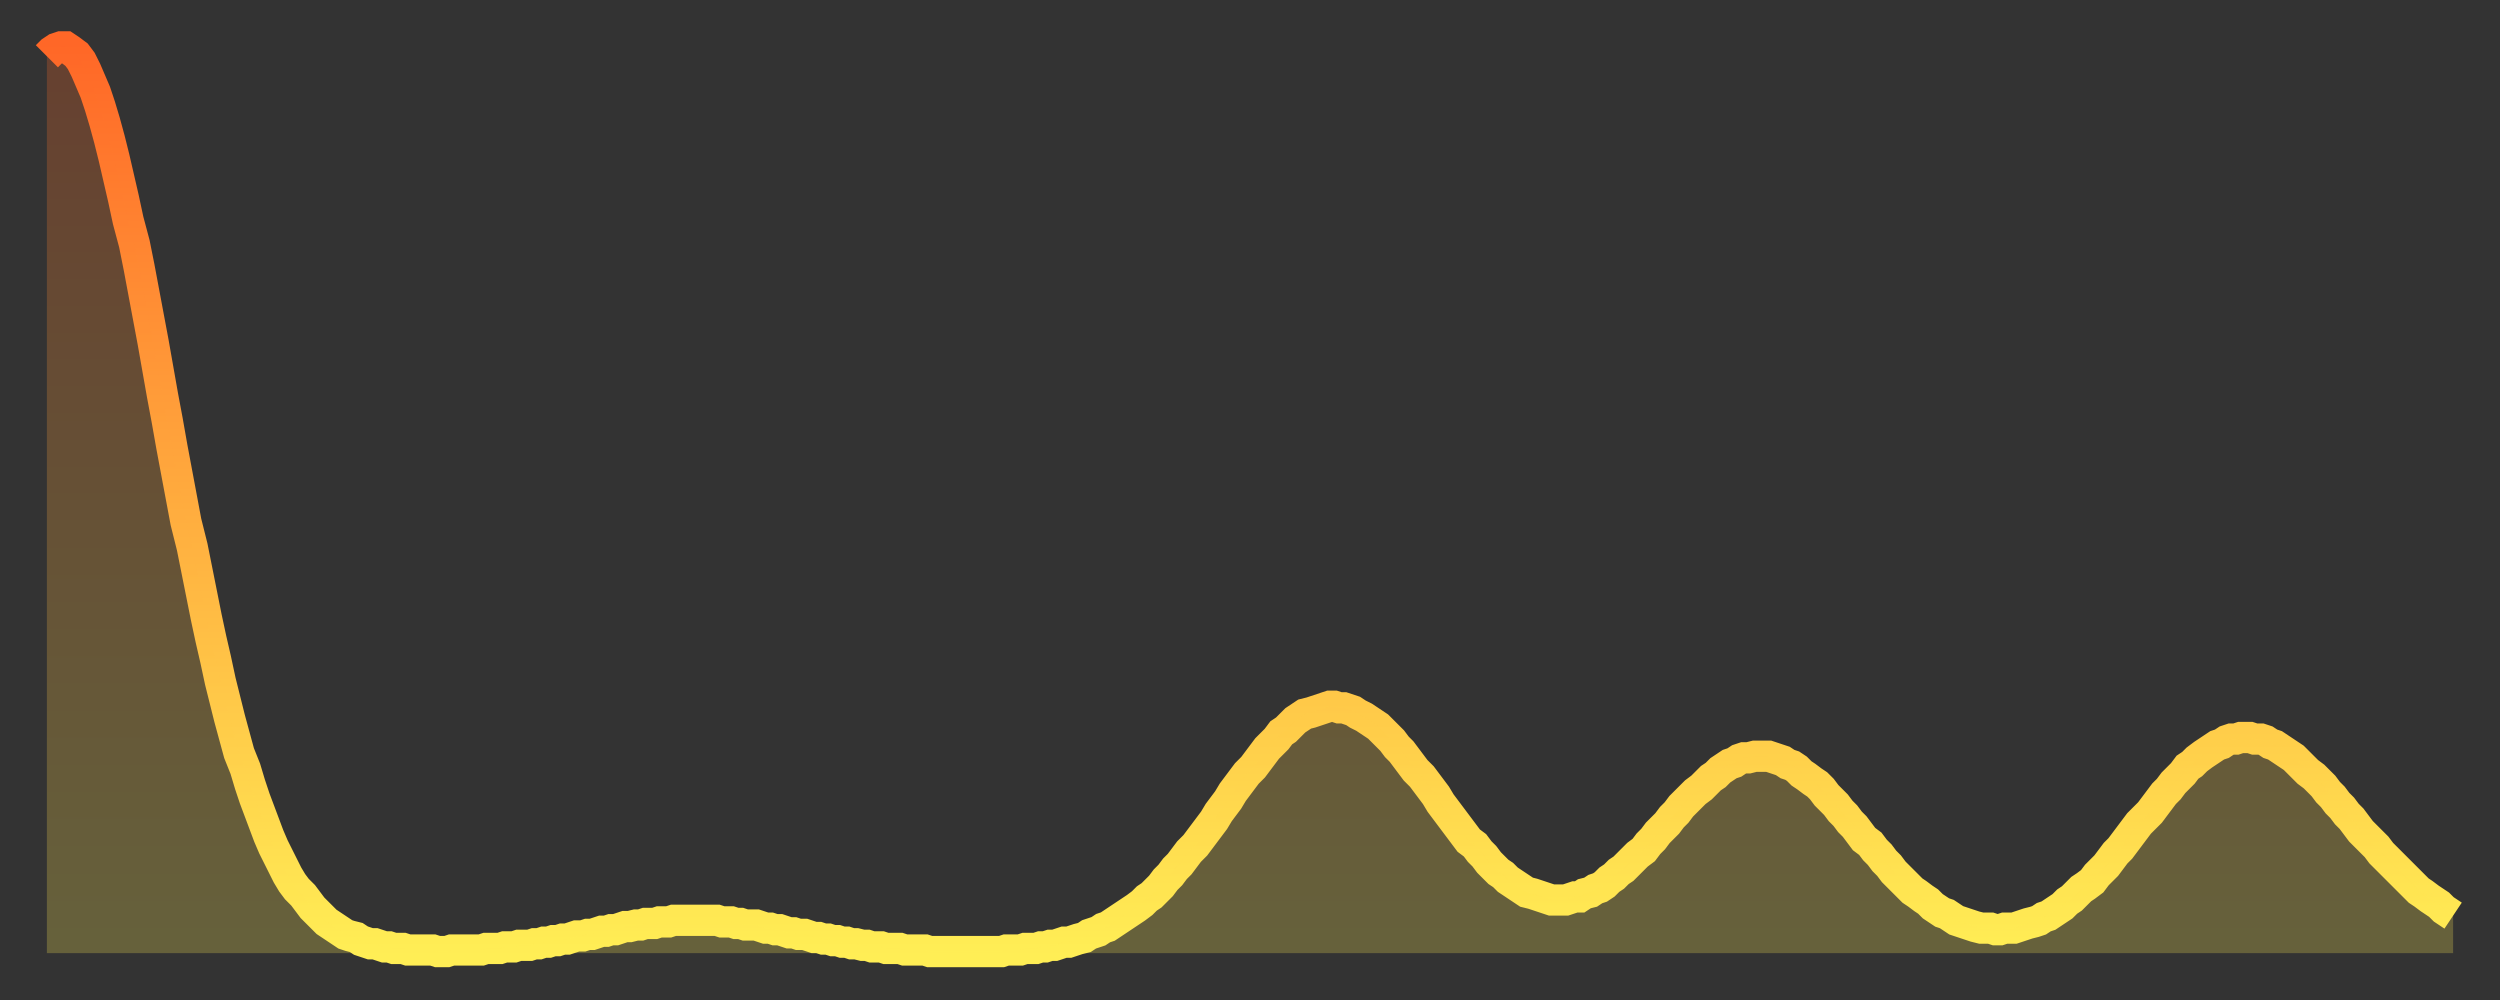
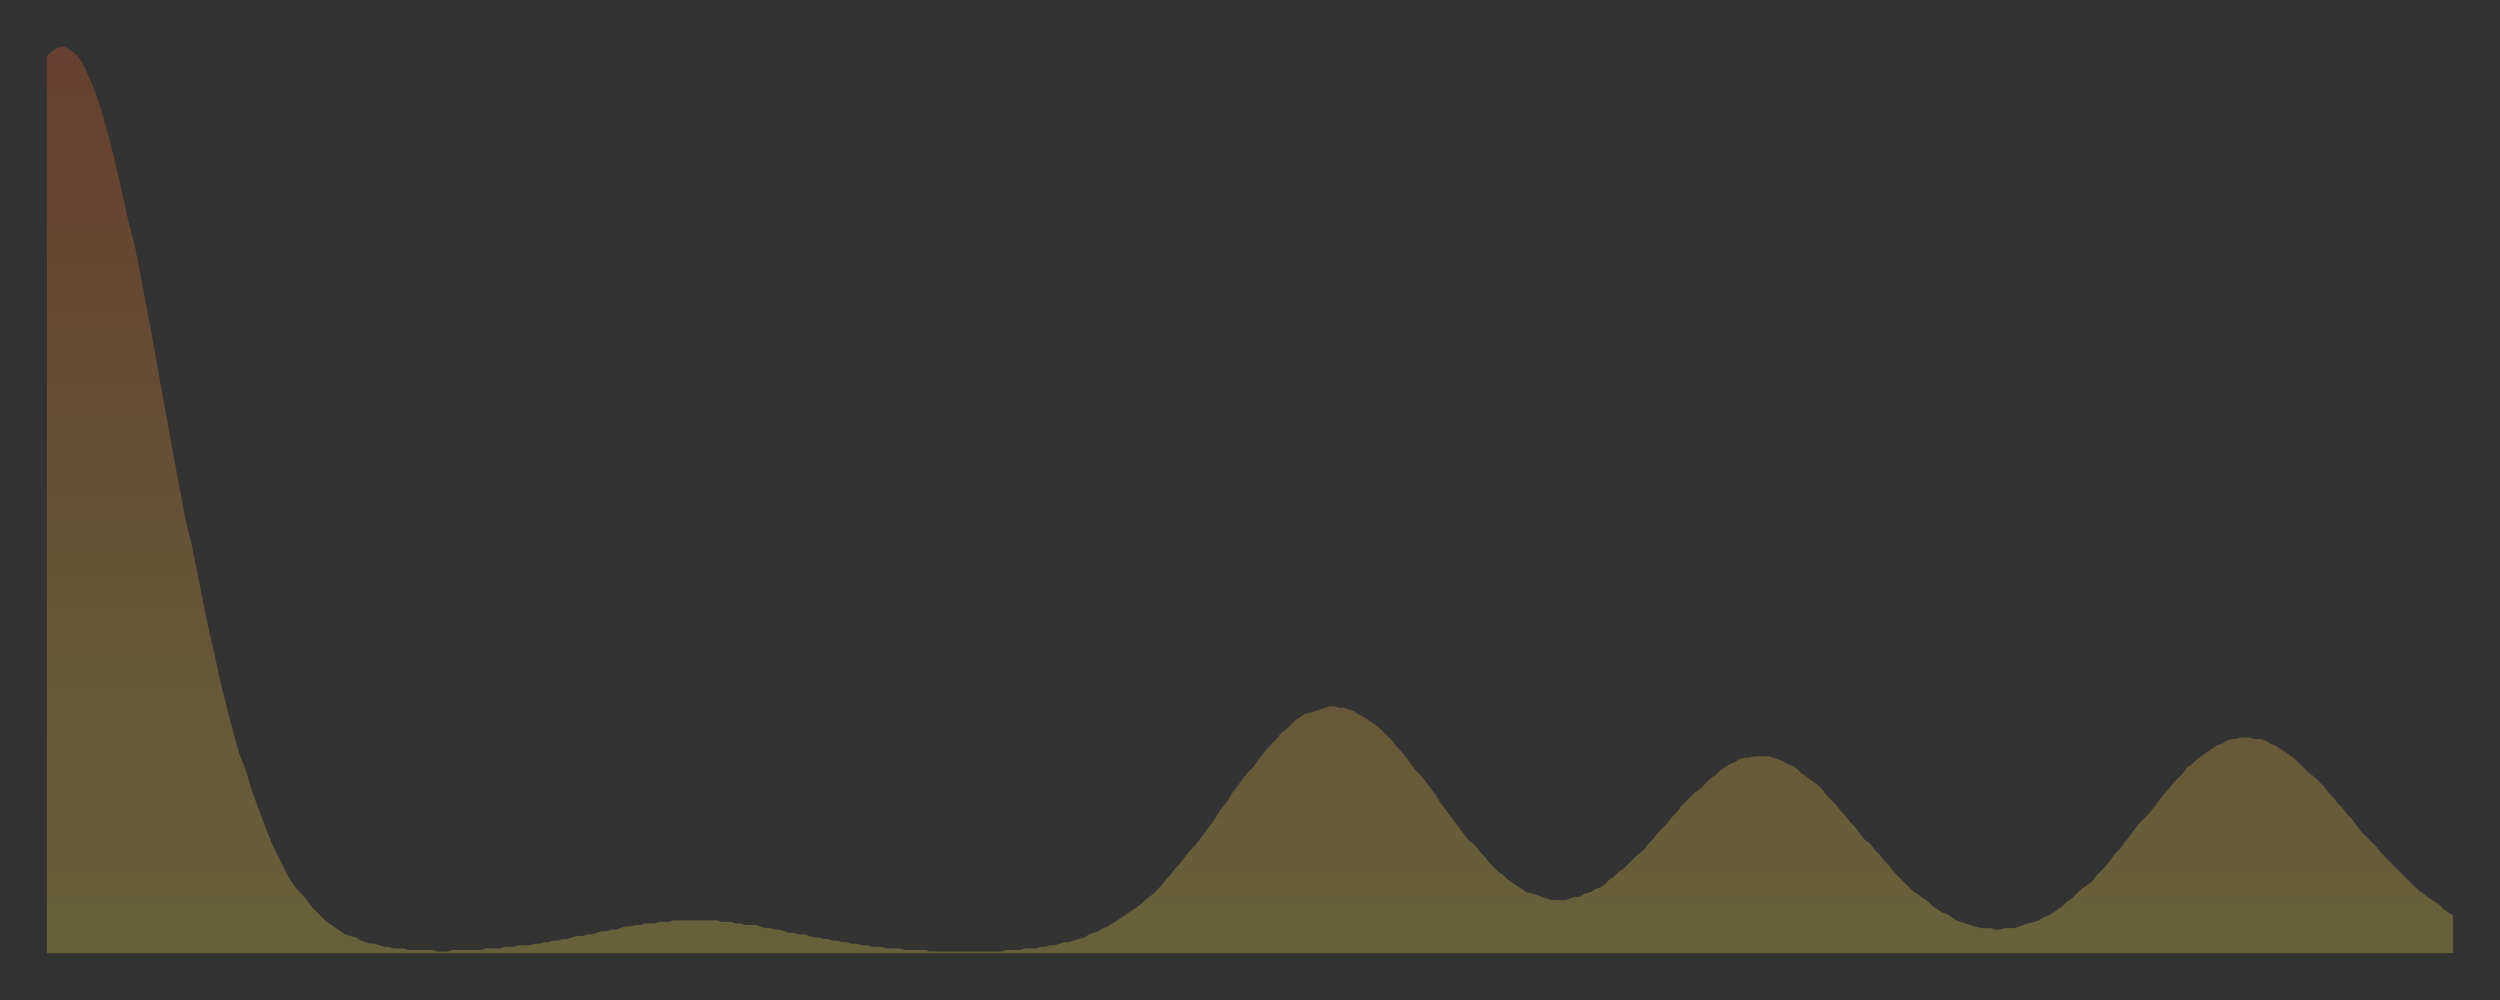
<svg xmlns="http://www.w3.org/2000/svg" baseProfile="full" height="64" version="1.1" width="160">
  <rect width="100%" height="100%" fill="#333333" stroke="none" />
  <defs>
    <linearGradient id="id1898496" x1="0" x2="0" y1="0" y2="1">
      <stop offset="0%" stop-color="#ff6727" />
      <stop offset="50%" stop-color="#ffab3e" />
      <stop offset="100%" stop-color="#ffee55" />
    </linearGradient>
  </defs>
  <g transform="translate(3,3)">
    <g>
-       <path d="M 0.0 0.6 0.3 0.3 0.6 0.1 0.9 0.0 1.2 0.0 1.5 0.2 1.9 0.5 2.2 0.9 2.5 1.5 2.8 2.2 3.1 2.9 3.4 3.8 3.7 4.8 4.0 5.9 4.3 7.1 4.6 8.4 4.9 9.7 5.2 11.1 5.6 12.6 5.9 14.1 6.2 15.7 6.5 17.3 6.8 18.9 7.1 20.6 7.4 22.3 7.7 23.9 8.0 25.6 8.3 27.2 8.6 28.8 8.9 30.4 9.3 32.0 9.6 33.5 9.9 35.0 10.2 36.5 10.5 37.9 10.8 39.2 11.1 40.6 11.4 41.8 11.7 43.0 12.0 44.1 12.3 45.2 12.7 46.2 13.0 47.2 13.3 48.1 13.6 48.9 13.9 49.7 14.2 50.5 14.5 51.2 14.8 51.8 15.1 52.4 15.4 53.0 15.7 53.5 16.0 53.9 16.4 54.3 16.7 54.7 17.0 55.1 17.3 55.4 17.6 55.7 17.9 56.0 18.2 56.2 18.5 56.4 18.8 56.6 19.1 56.8 19.4 56.9 19.8 57.0 20.1 57.2 20.4 57.3 20.7 57.4 21.0 57.4 21.3 57.5 21.6 57.6 21.9 57.6 22.2 57.7 22.5 57.7 22.8 57.7 23.1 57.8 23.5 57.8 23.8 57.8 24.1 57.8 24.4 57.8 24.7 57.8 25.0 57.9 25.3 57.9 25.6 57.9 25.9 57.8 26.2 57.8 26.5 57.8 26.8 57.8 27.2 57.8 27.5 57.8 27.8 57.8 28.1 57.7 28.4 57.7 28.7 57.7 29.0 57.7 29.3 57.6 29.6 57.6 29.9 57.6 30.2 57.5 30.6 57.5 30.9 57.5 31.2 57.4 31.5 57.4 31.8 57.3 32.1 57.3 32.4 57.2 32.7 57.2 33.0 57.1 33.3 57.1 33.6 57.0 33.9 56.9 34.3 56.9 34.6 56.8 34.9 56.8 35.2 56.7 35.5 56.6 35.8 56.6 36.1 56.5 36.4 56.5 36.7 56.4 37.0 56.3 37.3 56.3 37.7 56.2 38.0 56.2 38.3 56.1 38.6 56.1 38.9 56.1 39.2 56.0 39.5 56.0 39.8 56.0 40.1 55.9 40.4 55.9 40.7 55.9 41.0 55.9 41.4 55.9 41.7 55.9 42.0 55.9 42.3 55.9 42.6 55.9 42.9 55.9 43.2 56.0 43.5 56.0 43.8 56.0 44.1 56.1 44.4 56.1 44.7 56.2 45.1 56.2 45.4 56.2 45.7 56.3 46.0 56.4 46.3 56.4 46.6 56.5 46.9 56.5 47.2 56.6 47.5 56.7 47.8 56.7 48.1 56.8 48.5 56.8 48.8 56.9 49.1 57.0 49.4 57.0 49.7 57.1 50.0 57.1 50.3 57.2 50.6 57.2 50.9 57.3 51.2 57.3 51.5 57.4 51.8 57.4 52.2 57.5 52.5 57.5 52.8 57.6 53.1 57.6 53.4 57.6 53.7 57.7 54.0 57.7 54.3 57.7 54.6 57.7 54.9 57.8 55.2 57.8 55.6 57.8 55.9 57.8 56.2 57.8 56.5 57.9 56.8 57.9 57.1 57.9 57.4 57.9 57.7 57.9 58.0 57.9 58.3 57.9 58.6 57.9 58.9 57.9 59.3 57.9 59.6 57.9 59.9 57.9 60.2 57.9 60.5 57.9 60.8 57.9 61.1 57.9 61.4 57.8 61.7 57.8 62.0 57.8 62.3 57.8 62.6 57.7 63.0 57.7 63.3 57.7 63.6 57.6 63.9 57.6 64.2 57.5 64.5 57.5 64.8 57.4 65.1 57.3 65.4 57.3 65.7 57.2 66.0 57.1 66.4 57.0 66.7 56.8 67.0 56.7 67.3 56.6 67.6 56.4 67.9 56.3 68.2 56.1 68.5 55.9 68.8 55.7 69.1 55.5 69.4 55.3 69.7 55.1 70.1 54.8 70.4 54.5 70.7 54.3 71.0 54.0 71.3 53.7 71.6 53.3 71.9 53.0 72.2 52.6 72.5 52.3 72.8 51.9 73.1 51.5 73.5 51.1 73.8 50.7 74.1 50.3 74.4 49.9 74.7 49.5 75.0 49.0 75.3 48.6 75.6 48.2 75.9 47.7 76.2 47.3 76.5 46.9 76.8 46.5 77.2 46.1 77.5 45.7 77.8 45.3 78.1 44.9 78.4 44.6 78.7 44.3 79.0 43.9 79.3 43.7 79.6 43.4 79.9 43.1 80.2 42.9 80.5 42.7 80.9 42.6 81.2 42.5 81.5 42.4 81.8 42.3 82.1 42.2 82.4 42.2 82.7 42.3 83.0 42.3 83.3 42.4 83.6 42.5 83.9 42.7 84.3 42.9 84.6 43.1 84.9 43.3 85.2 43.5 85.5 43.8 85.8 44.1 86.1 44.4 86.4 44.8 86.7 45.1 87.0 45.5 87.3 45.9 87.6 46.3 88.0 46.7 88.3 47.1 88.6 47.5 88.9 47.9 89.2 48.4 89.5 48.8 89.8 49.2 90.1 49.6 90.4 50.0 90.7 50.4 91.0 50.8 91.4 51.1 91.7 51.5 92.0 51.8 92.3 52.2 92.6 52.5 92.9 52.8 93.2 53.0 93.5 53.3 93.8 53.5 94.1 53.7 94.4 53.9 94.7 54.1 95.1 54.2 95.4 54.3 95.7 54.4 96.0 54.5 96.3 54.6 96.6 54.6 96.9 54.6 97.2 54.6 97.5 54.5 97.8 54.4 98.1 54.4 98.4 54.2 98.8 54.1 99.1 53.9 99.4 53.8 99.7 53.6 100.0 53.3 100.3 53.1 100.6 52.8 100.9 52.6 101.2 52.3 101.5 52.0 101.8 51.7 102.2 51.4 102.5 51.0 102.8 50.7 103.1 50.3 103.4 50.0 103.7 49.7 104.0 49.3 104.3 49.0 104.6 48.6 104.9 48.3 105.2 48.0 105.5 47.7 105.9 47.4 106.2 47.1 106.5 46.8 106.8 46.6 107.1 46.3 107.4 46.1 107.7 45.9 108.0 45.8 108.3 45.6 108.6 45.5 108.9 45.5 109.3 45.4 109.6 45.4 109.9 45.4 110.2 45.4 110.5 45.5 110.8 45.6 111.1 45.7 111.4 45.9 111.7 46.0 112.0 46.2 112.3 46.5 112.6 46.7 113.0 47.0 113.3 47.2 113.6 47.5 113.9 47.9 114.2 48.2 114.5 48.5 114.8 48.9 115.1 49.2 115.4 49.6 115.7 49.9 116.0 50.3 116.3 50.7 116.7 51.0 117.0 51.4 117.3 51.7 117.6 52.1 117.9 52.4 118.2 52.8 118.5 53.1 118.8 53.4 119.1 53.7 119.4 54.0 119.7 54.2 120.1 54.5 120.4 54.7 120.7 55.0 121.0 55.2 121.3 55.4 121.6 55.5 121.9 55.7 122.2 55.9 122.5 56.0 122.8 56.1 123.1 56.2 123.4 56.3 123.8 56.4 124.1 56.4 124.4 56.4 124.7 56.5 125.0 56.5 125.3 56.4 125.6 56.4 125.9 56.4 126.2 56.3 126.5 56.2 126.8 56.1 127.2 56.0 127.5 55.9 127.8 55.7 128.1 55.6 128.4 55.4 128.7 55.2 129.0 55.0 129.3 54.7 129.6 54.5 129.9 54.2 130.2 53.9 130.5 53.7 130.9 53.4 131.2 53.0 131.5 52.7 131.8 52.4 132.1 52.0 132.4 51.6 132.7 51.3 133.0 50.9 133.3 50.5 133.6 50.1 133.9 49.7 134.2 49.4 134.6 49.0 134.9 48.6 135.2 48.2 135.5 47.8 135.8 47.5 136.1 47.1 136.4 46.8 136.7 46.5 137.0 46.1 137.3 45.9 137.6 45.6 138.0 45.3 138.3 45.1 138.6 44.9 138.9 44.7 139.2 44.6 139.5 44.4 139.8 44.3 140.1 44.3 140.4 44.2 140.7 44.2 141.0 44.2 141.3 44.3 141.7 44.3 142.0 44.4 142.3 44.6 142.6 44.7 142.9 44.9 143.2 45.1 143.5 45.3 143.8 45.5 144.1 45.8 144.4 46.1 144.7 46.4 145.1 46.7 145.4 47.0 145.7 47.3 146.0 47.7 146.3 48.0 146.6 48.4 146.9 48.7 147.2 49.1 147.5 49.4 147.8 49.8 148.1 50.2 148.4 50.5 148.8 50.9 149.1 51.2 149.4 51.6 149.7 51.9 150.0 52.2 150.3 52.5 150.6 52.8 150.9 53.1 151.2 53.4 151.5 53.7 151.8 54.0 152.1 54.2 152.5 54.5 152.8 54.7 153.1 54.9 153.4 55.2 153.7 55.4 154.0 55.6" fill="none" id="graph-curve" opacity="1" stroke="url(#id1898496)" stroke-width="2" />
      <path d="M 0 58 L 0.0 0.6 0.3 0.3 0.6 0.1 0.9 0.0 1.2 0.0 1.5 0.2 1.9 0.5 2.2 0.9 2.5 1.5 2.8 2.2 3.1 2.9 3.4 3.8 3.7 4.8 4.0 5.9 4.3 7.1 4.6 8.4 4.9 9.7 5.2 11.1 5.6 12.6 5.9 14.1 6.2 15.7 6.5 17.3 6.8 18.9 7.1 20.6 7.4 22.3 7.7 23.9 8.0 25.6 8.3 27.2 8.6 28.8 8.9 30.4 9.3 32.0 9.6 33.5 9.9 35.0 10.2 36.5 10.5 37.9 10.8 39.2 11.1 40.6 11.4 41.8 11.7 43.0 12.0 44.1 12.3 45.2 12.7 46.2 13.0 47.2 13.3 48.1 13.6 48.9 13.9 49.7 14.2 50.5 14.5 51.2 14.8 51.8 15.1 52.4 15.4 53.0 15.7 53.5 16.0 53.9 16.4 54.3 16.7 54.7 17.0 55.1 17.3 55.4 17.6 55.7 17.9 56.0 18.2 56.2 18.5 56.4 18.8 56.6 19.1 56.8 19.4 56.9 19.8 57.0 20.1 57.2 20.4 57.3 20.7 57.4 21.0 57.4 21.3 57.5 21.6 57.6 21.9 57.6 22.2 57.7 22.5 57.7 22.8 57.7 23.1 57.8 23.5 57.8 23.8 57.8 24.1 57.8 24.4 57.8 24.7 57.8 25.0 57.9 25.3 57.9 25.6 57.9 25.9 57.8 26.2 57.8 26.5 57.8 26.8 57.8 27.2 57.8 27.5 57.8 27.8 57.8 28.1 57.7 28.4 57.7 28.7 57.7 29.0 57.7 29.3 57.6 29.6 57.6 29.9 57.6 30.2 57.5 30.6 57.5 30.9 57.5 31.2 57.4 31.5 57.4 31.8 57.3 32.1 57.3 32.4 57.2 32.7 57.2 33.0 57.1 33.3 57.1 33.6 57.0 33.9 56.9 34.3 56.9 34.6 56.8 34.9 56.8 35.2 56.7 35.5 56.6 35.8 56.6 36.1 56.5 36.4 56.5 36.7 56.4 37.0 56.3 37.3 56.3 37.7 56.2 38.0 56.2 38.3 56.1 38.6 56.1 38.9 56.1 39.2 56.0 39.5 56.0 39.8 56.0 40.1 55.9 40.4 55.9 40.7 55.9 41.0 55.9 41.4 55.9 41.7 55.9 42.0 55.9 42.3 55.9 42.6 55.9 42.9 55.9 43.2 56.0 43.5 56.0 43.8 56.0 44.1 56.1 44.4 56.1 44.7 56.2 45.1 56.2 45.4 56.2 45.7 56.3 46.0 56.4 46.3 56.4 46.6 56.5 46.9 56.5 47.2 56.6 47.5 56.7 47.8 56.7 48.1 56.8 48.5 56.8 48.8 56.9 49.1 57.0 49.4 57.0 49.7 57.1 50.0 57.1 50.3 57.2 50.6 57.2 50.9 57.3 51.2 57.3 51.5 57.4 51.8 57.4 52.2 57.5 52.5 57.5 52.8 57.6 53.1 57.6 53.4 57.6 53.7 57.7 54.0 57.7 54.3 57.7 54.6 57.7 54.9 57.8 55.2 57.8 55.6 57.8 55.9 57.8 56.2 57.8 56.5 57.9 56.8 57.9 57.1 57.9 57.4 57.9 57.7 57.9 58.0 57.9 58.3 57.9 58.6 57.9 58.9 57.9 59.3 57.9 59.6 57.9 59.9 57.9 60.2 57.9 60.5 57.9 60.8 57.9 61.1 57.9 61.4 57.8 61.7 57.8 62.0 57.8 62.3 57.8 62.6 57.7 63.0 57.7 63.3 57.7 63.6 57.6 63.9 57.6 64.2 57.5 64.5 57.5 64.8 57.4 65.1 57.3 65.4 57.3 65.7 57.2 66.0 57.1 66.4 57.0 66.7 56.8 67.0 56.7 67.3 56.6 67.6 56.4 67.9 56.3 68.2 56.1 68.5 55.9 68.8 55.7 69.1 55.5 69.4 55.3 69.7 55.1 70.1 54.8 70.4 54.5 70.7 54.3 71.0 54.0 71.3 53.7 71.6 53.3 71.9 53.0 72.2 52.6 72.5 52.3 72.8 51.9 73.1 51.5 73.5 51.1 73.8 50.7 74.1 50.3 74.4 49.9 74.7 49.5 75.0 49.0 75.3 48.6 75.6 48.2 75.9 47.7 76.2 47.3 76.5 46.9 76.8 46.5 77.2 46.1 77.5 45.7 77.8 45.3 78.1 44.9 78.4 44.6 78.7 44.3 79.0 43.9 79.3 43.7 79.6 43.4 79.9 43.1 80.2 42.9 80.5 42.7 80.9 42.6 81.2 42.5 81.5 42.4 81.8 42.3 82.1 42.2 82.4 42.2 82.7 42.3 83.0 42.3 83.3 42.4 83.6 42.5 83.9 42.7 84.3 42.9 84.6 43.1 84.9 43.3 85.2 43.5 85.5 43.8 85.8 44.1 86.1 44.4 86.4 44.8 86.7 45.1 87.0 45.5 87.3 45.9 87.6 46.3 88.0 46.7 88.3 47.1 88.6 47.5 88.9 47.9 89.2 48.4 89.5 48.8 89.8 49.2 90.1 49.6 90.4 50.0 90.7 50.4 91.0 50.8 91.4 51.1 91.7 51.5 92.0 51.8 92.3 52.2 92.6 52.5 92.9 52.8 93.2 53.0 93.5 53.3 93.8 53.5 94.1 53.7 94.4 53.9 94.7 54.1 95.1 54.2 95.4 54.3 95.7 54.4 96.0 54.5 96.3 54.6 96.6 54.6 96.9 54.6 97.2 54.6 97.5 54.5 97.8 54.4 98.1 54.4 98.4 54.2 98.8 54.1 99.1 53.9 99.4 53.8 99.7 53.6 100.0 53.3 100.3 53.1 100.6 52.8 100.9 52.6 101.2 52.3 101.5 52.0 101.8 51.7 102.2 51.4 102.5 51.0 102.8 50.7 103.1 50.3 103.4 50.0 103.7 49.7 104.0 49.3 104.3 49.0 104.6 48.6 104.9 48.3 105.2 48.0 105.5 47.7 105.9 47.4 106.2 47.1 106.5 46.8 106.8 46.6 107.1 46.3 107.4 46.1 107.7 45.9 108.0 45.8 108.3 45.6 108.6 45.5 108.9 45.5 109.3 45.4 109.6 45.4 109.9 45.4 110.2 45.4 110.5 45.5 110.8 45.6 111.1 45.7 111.4 45.9 111.7 46.0 112.0 46.2 112.3 46.5 112.6 46.7 113.0 47.0 113.3 47.2 113.6 47.5 113.9 47.9 114.2 48.2 114.5 48.5 114.8 48.9 115.1 49.2 115.4 49.6 115.7 49.9 116.0 50.3 116.3 50.7 116.7 51.0 117.0 51.4 117.3 51.7 117.6 52.1 117.9 52.4 118.2 52.8 118.5 53.1 118.8 53.4 119.1 53.7 119.4 54.0 119.7 54.2 120.1 54.5 120.4 54.7 120.7 55.0 121.0 55.2 121.3 55.4 121.6 55.5 121.9 55.7 122.2 55.9 122.5 56.0 122.8 56.1 123.1 56.2 123.4 56.3 123.8 56.4 124.1 56.4 124.4 56.4 124.7 56.5 125.0 56.5 125.3 56.4 125.6 56.4 125.9 56.4 126.2 56.3 126.5 56.2 126.8 56.1 127.2 56.0 127.5 55.9 127.8 55.7 128.1 55.6 128.4 55.4 128.7 55.2 129.0 55.0 129.3 54.7 129.6 54.5 129.9 54.2 130.2 53.9 130.5 53.7 130.9 53.4 131.2 53.0 131.5 52.7 131.8 52.4 132.1 52.0 132.4 51.6 132.7 51.3 133.0 50.9 133.3 50.5 133.6 50.1 133.9 49.7 134.2 49.4 134.6 49.0 134.9 48.6 135.2 48.2 135.5 47.8 135.8 47.5 136.1 47.1 136.4 46.8 136.7 46.5 137.0 46.1 137.3 45.9 137.6 45.6 138.0 45.3 138.3 45.1 138.6 44.9 138.9 44.7 139.2 44.6 139.5 44.4 139.8 44.3 140.1 44.3 140.4 44.2 140.7 44.2 141.0 44.2 141.3 44.3 141.7 44.3 142.0 44.4 142.3 44.6 142.6 44.7 142.9 44.9 143.2 45.1 143.5 45.3 143.8 45.5 144.1 45.8 144.4 46.1 144.7 46.4 145.1 46.7 145.4 47.0 145.7 47.3 146.0 47.7 146.3 48.0 146.6 48.4 146.9 48.7 147.2 49.1 147.5 49.4 147.8 49.8 148.1 50.2 148.4 50.5 148.8 50.9 149.1 51.2 149.4 51.6 149.7 51.9 150.0 52.2 150.3 52.5 150.6 52.8 150.9 53.1 151.2 53.4 151.5 53.7 151.8 54.0 152.1 54.2 152.5 54.5 152.8 54.7 153.1 54.9 153.4 55.2 153.7 55.4 154.0 55.6 154 58" fill="url(#id1898496)" fill-opacity=".25" id="graph-shadow" />
    </g>
  </g>
</svg>